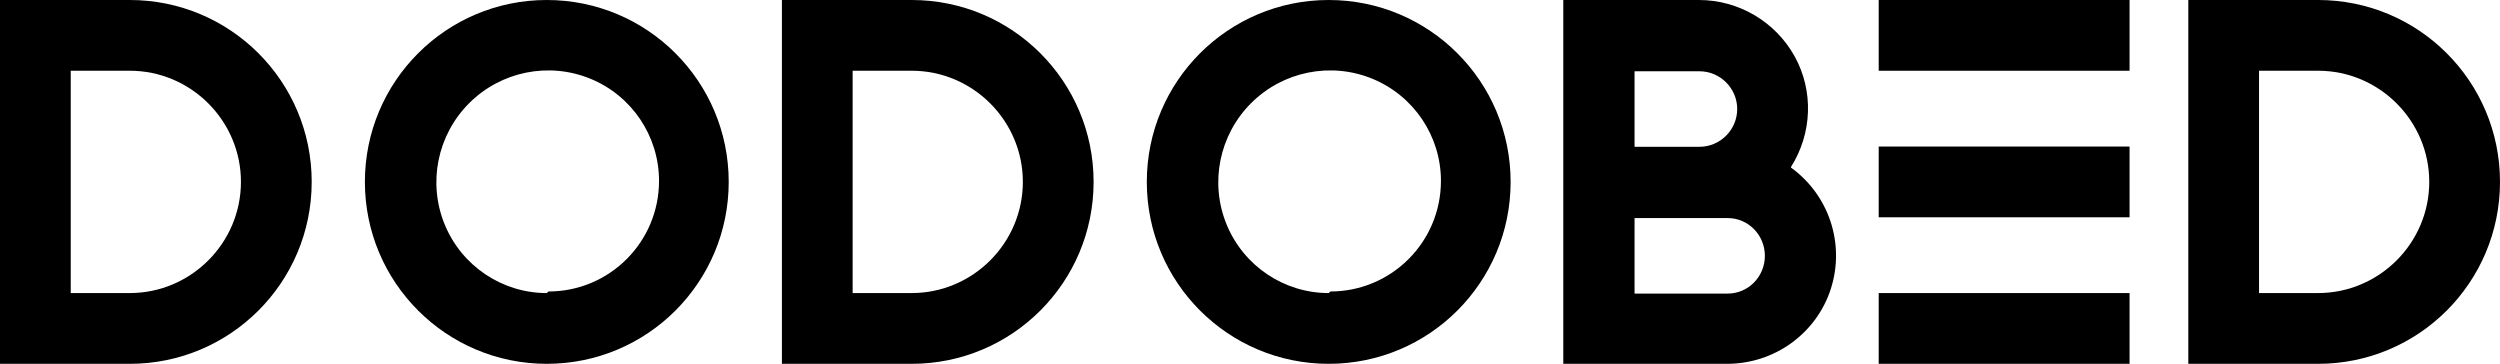
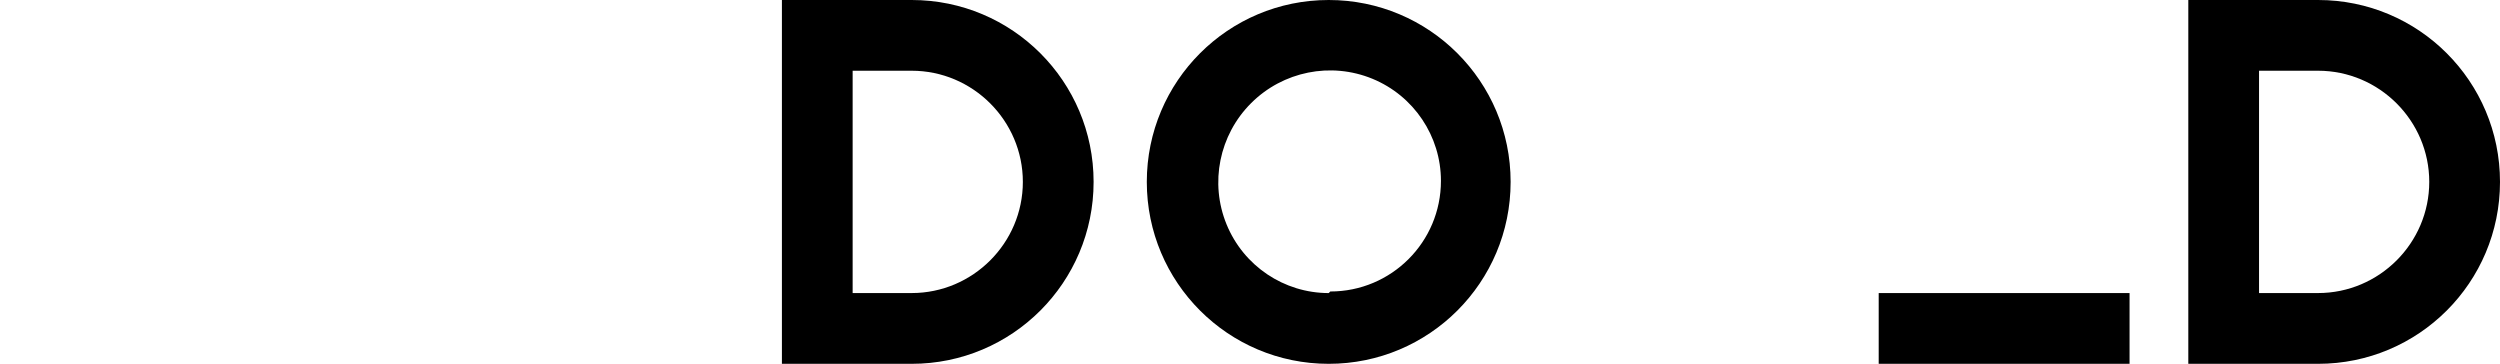
<svg xmlns="http://www.w3.org/2000/svg" viewBox="0 0 1356.23 197.37" data-name="Layer 1" id="Layer_1">
-   <path d="M169.09,98.68c0,54.54-44.15,98.69-98.69,98.69H0V0h70.41c54.54,0,98.69,44.15,98.69,98.68ZM130.71,98.68c0-33.18-27.12-60.31-60.31-60.31h-32.03v120.61h32.03c33.18,0,60.31-27.12,60.31-60.31Z" />
-   <path d="M395.32,98.68c0,54.54-44.15,98.69-98.69,98.69s-98.68-44.15-98.68-98.69S242.1,0,296.63,0s98.69,44.15,98.69,98.68ZM297.5,158.13c33.18,0,60.02-26.84,60.02-60.02,0-24.24-14.72-46.17-37.22-55.4-22.51-9.23-48.48-4.04-65.79,13.27-17.31,17.31-22.51,43.28-13.27,65.79,9.23,22.51,31.16,37.22,55.4,37.22l.87-.87Z" />
  <path d="M593.27,98.68c0,54.54-44.15,98.69-98.68,98.69h-70.41V0h70.41c54.54,0,98.68,44.15,98.68,98.68ZM554.89,98.68c0-33.18-27.12-60.31-60.31-60.31h-32.03v120.61h32.03c33.18,0,60.31-27.12,60.31-60.31Z" />
  <path d="M819.5,98.68c0,54.54-44.15,98.69-98.69,98.69s-98.68-44.15-98.68-98.69S666.27,0,720.81,0s98.69,44.15,98.69,98.68ZM721.68,158.13c33.18,0,60.02-26.84,60.02-60.02,0-24.24-14.72-46.17-37.22-55.4-22.51-9.23-48.48-4.04-65.79,13.27-17.31,17.31-22.51,43.28-13.27,65.79,9.23,22.51,31.16,37.22,55.4,37.22l.87-.87Z" />
-   <path d="M971.57,90.89c20.77,15,29.43,41.55,21.64,65.79-7.79,24.24-30.59,40.69-56.27,40.69h-88.87V0h73.58c21.64,0,41.55,11.83,51.94,30.59,10.39,18.76,9.52,41.84-2.02,60.02v.29ZM886.73,79.64h35.2c11.25,0,20.49-9.23,20.49-20.49s-9.23-20.49-20.49-20.49h-35.2v40.97ZM957.43,138.79c0-11.25-8.94-20.49-20.2-20.49h-50.5v40.97h50.5c11.25,0,20.2-9.23,20.2-20.49Z" />
  <path d="M1356.23,98.68c0,54.54-44.15,98.69-98.68,98.69h-70.41V0h70.41c54.54,0,98.68,44.15,98.68,98.68ZM1317.85,98.68c0-33.18-27.12-60.31-60.31-60.31h-32.03v120.61h32.03c33.18,0,60.31-27.12,60.31-60.31Z" />
-   <rect height="38.38" width="136.09" x="1019.18" />
  <rect height="38.38" width="136.09" y="158.99" x="1019.18" />
-   <rect height="38.38" width="136.09" y="79.5" x="1019.18" />
</svg>